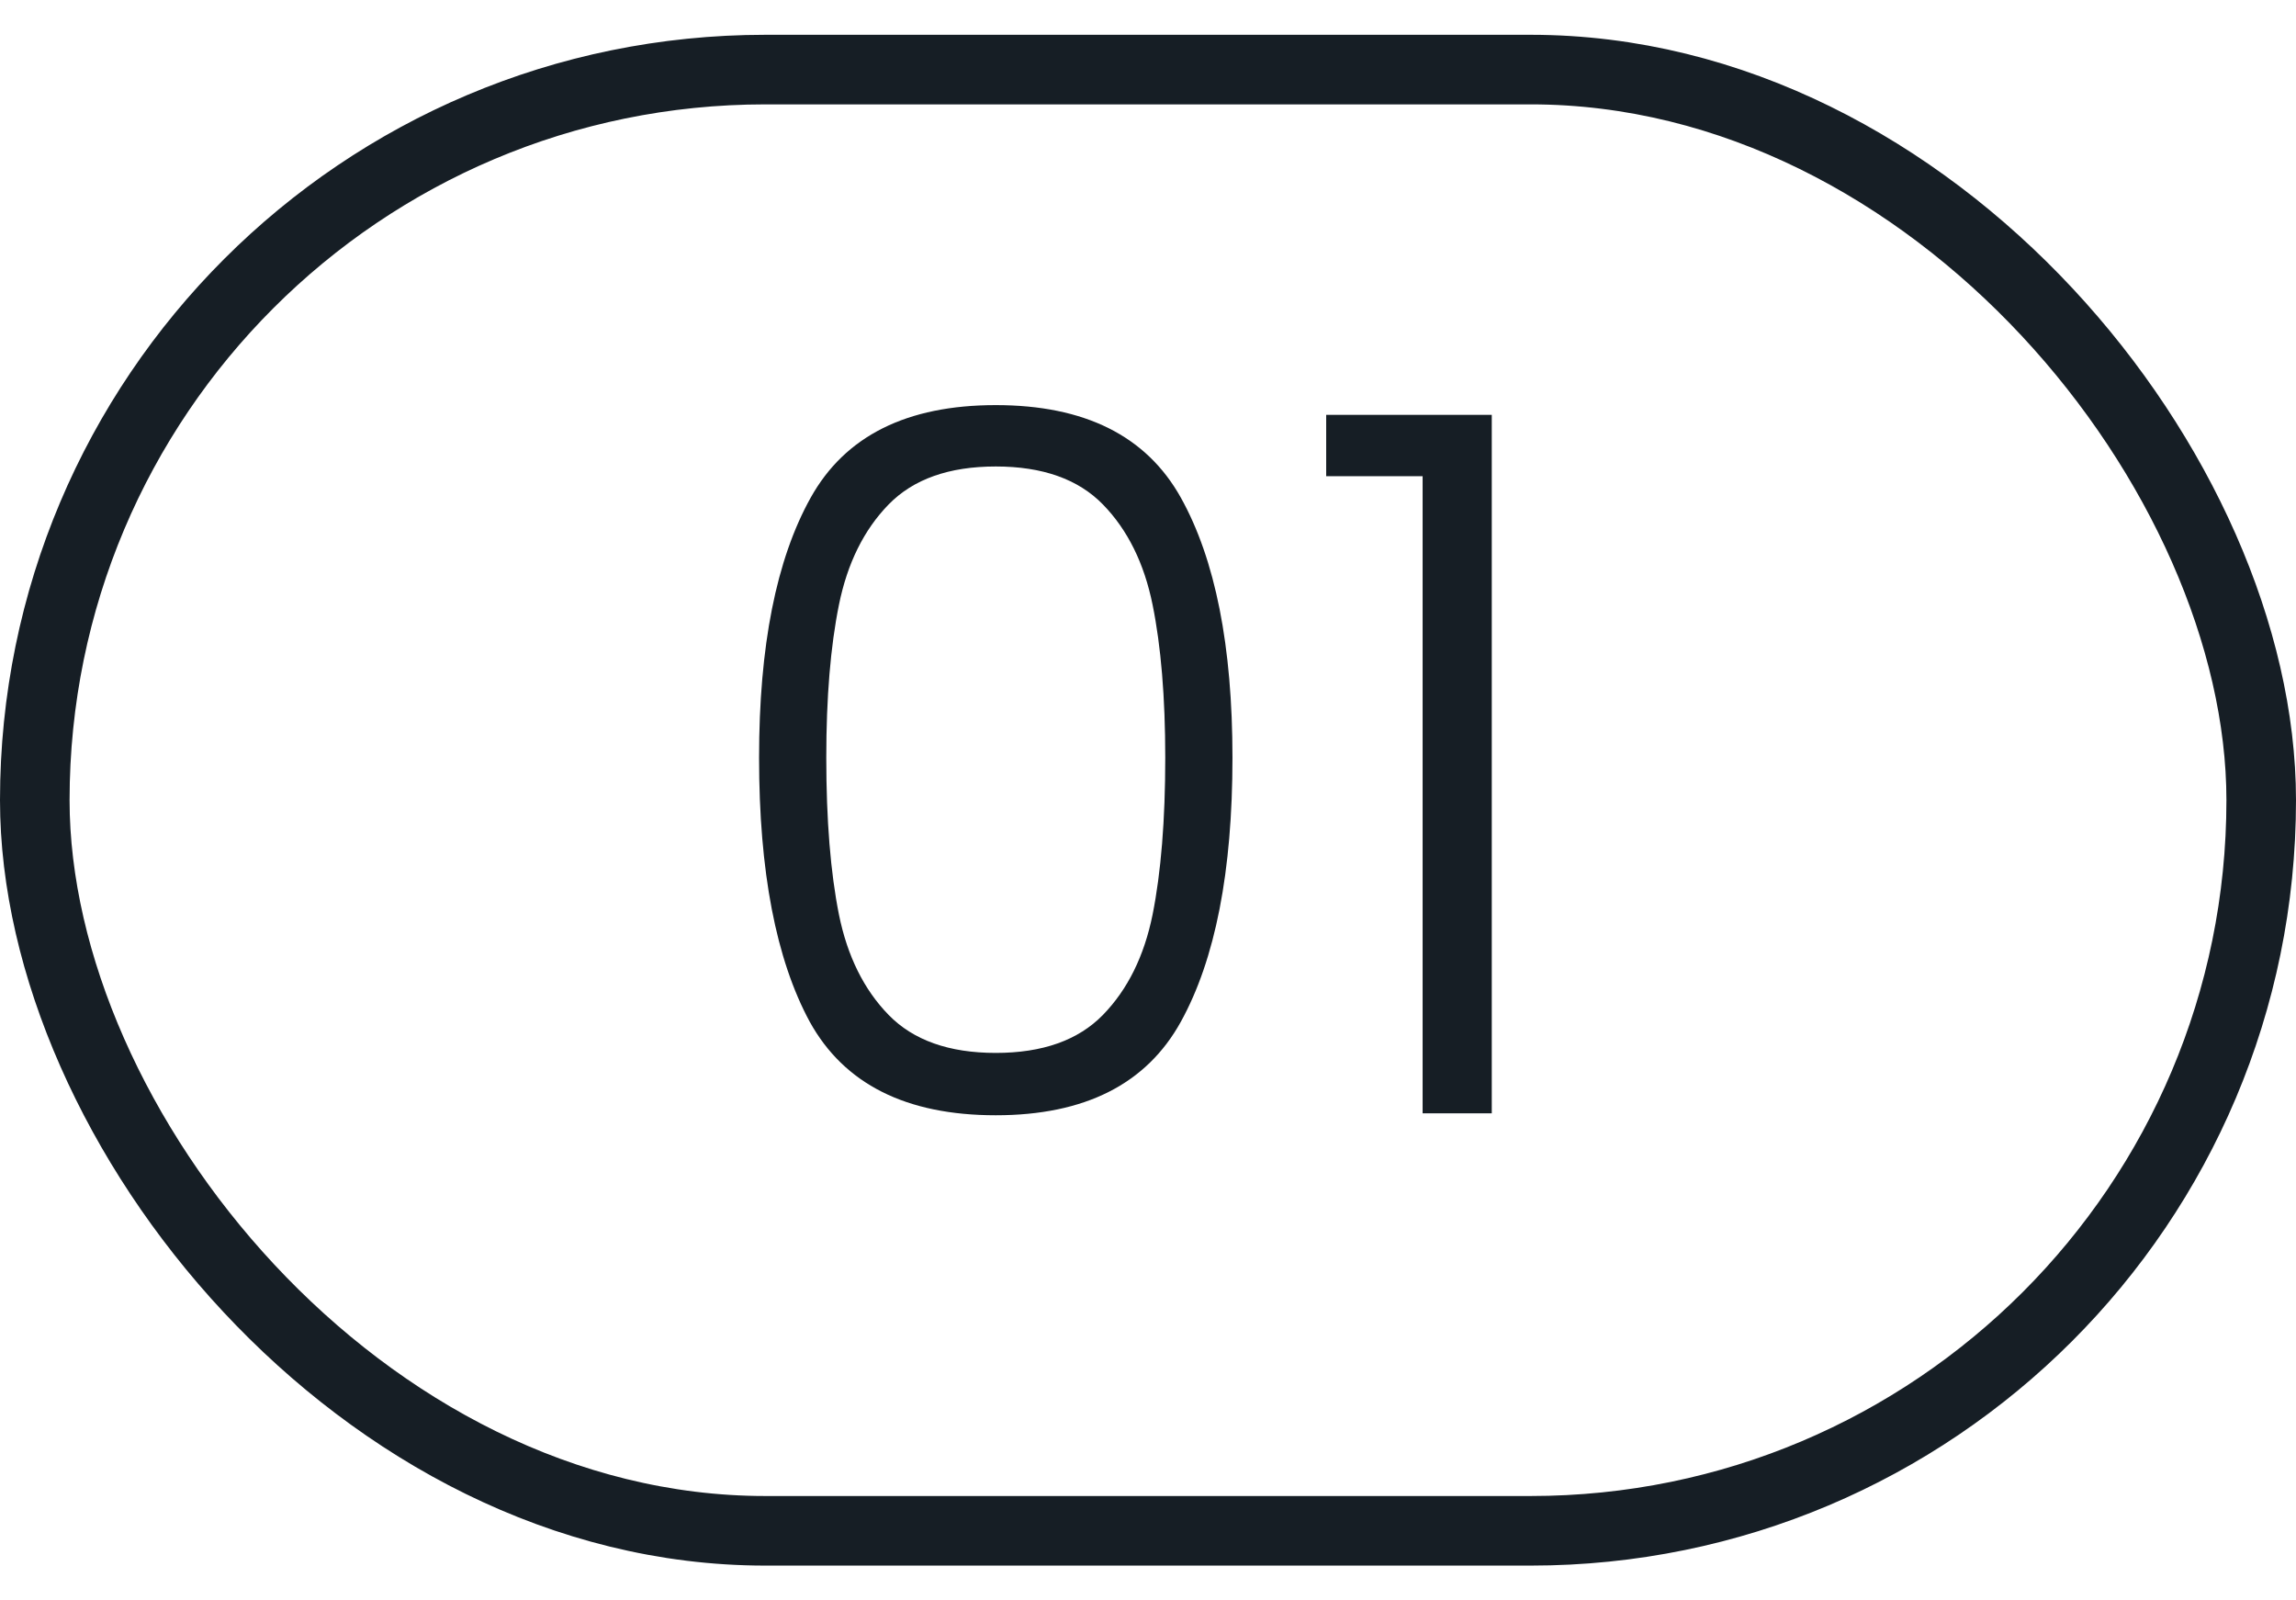
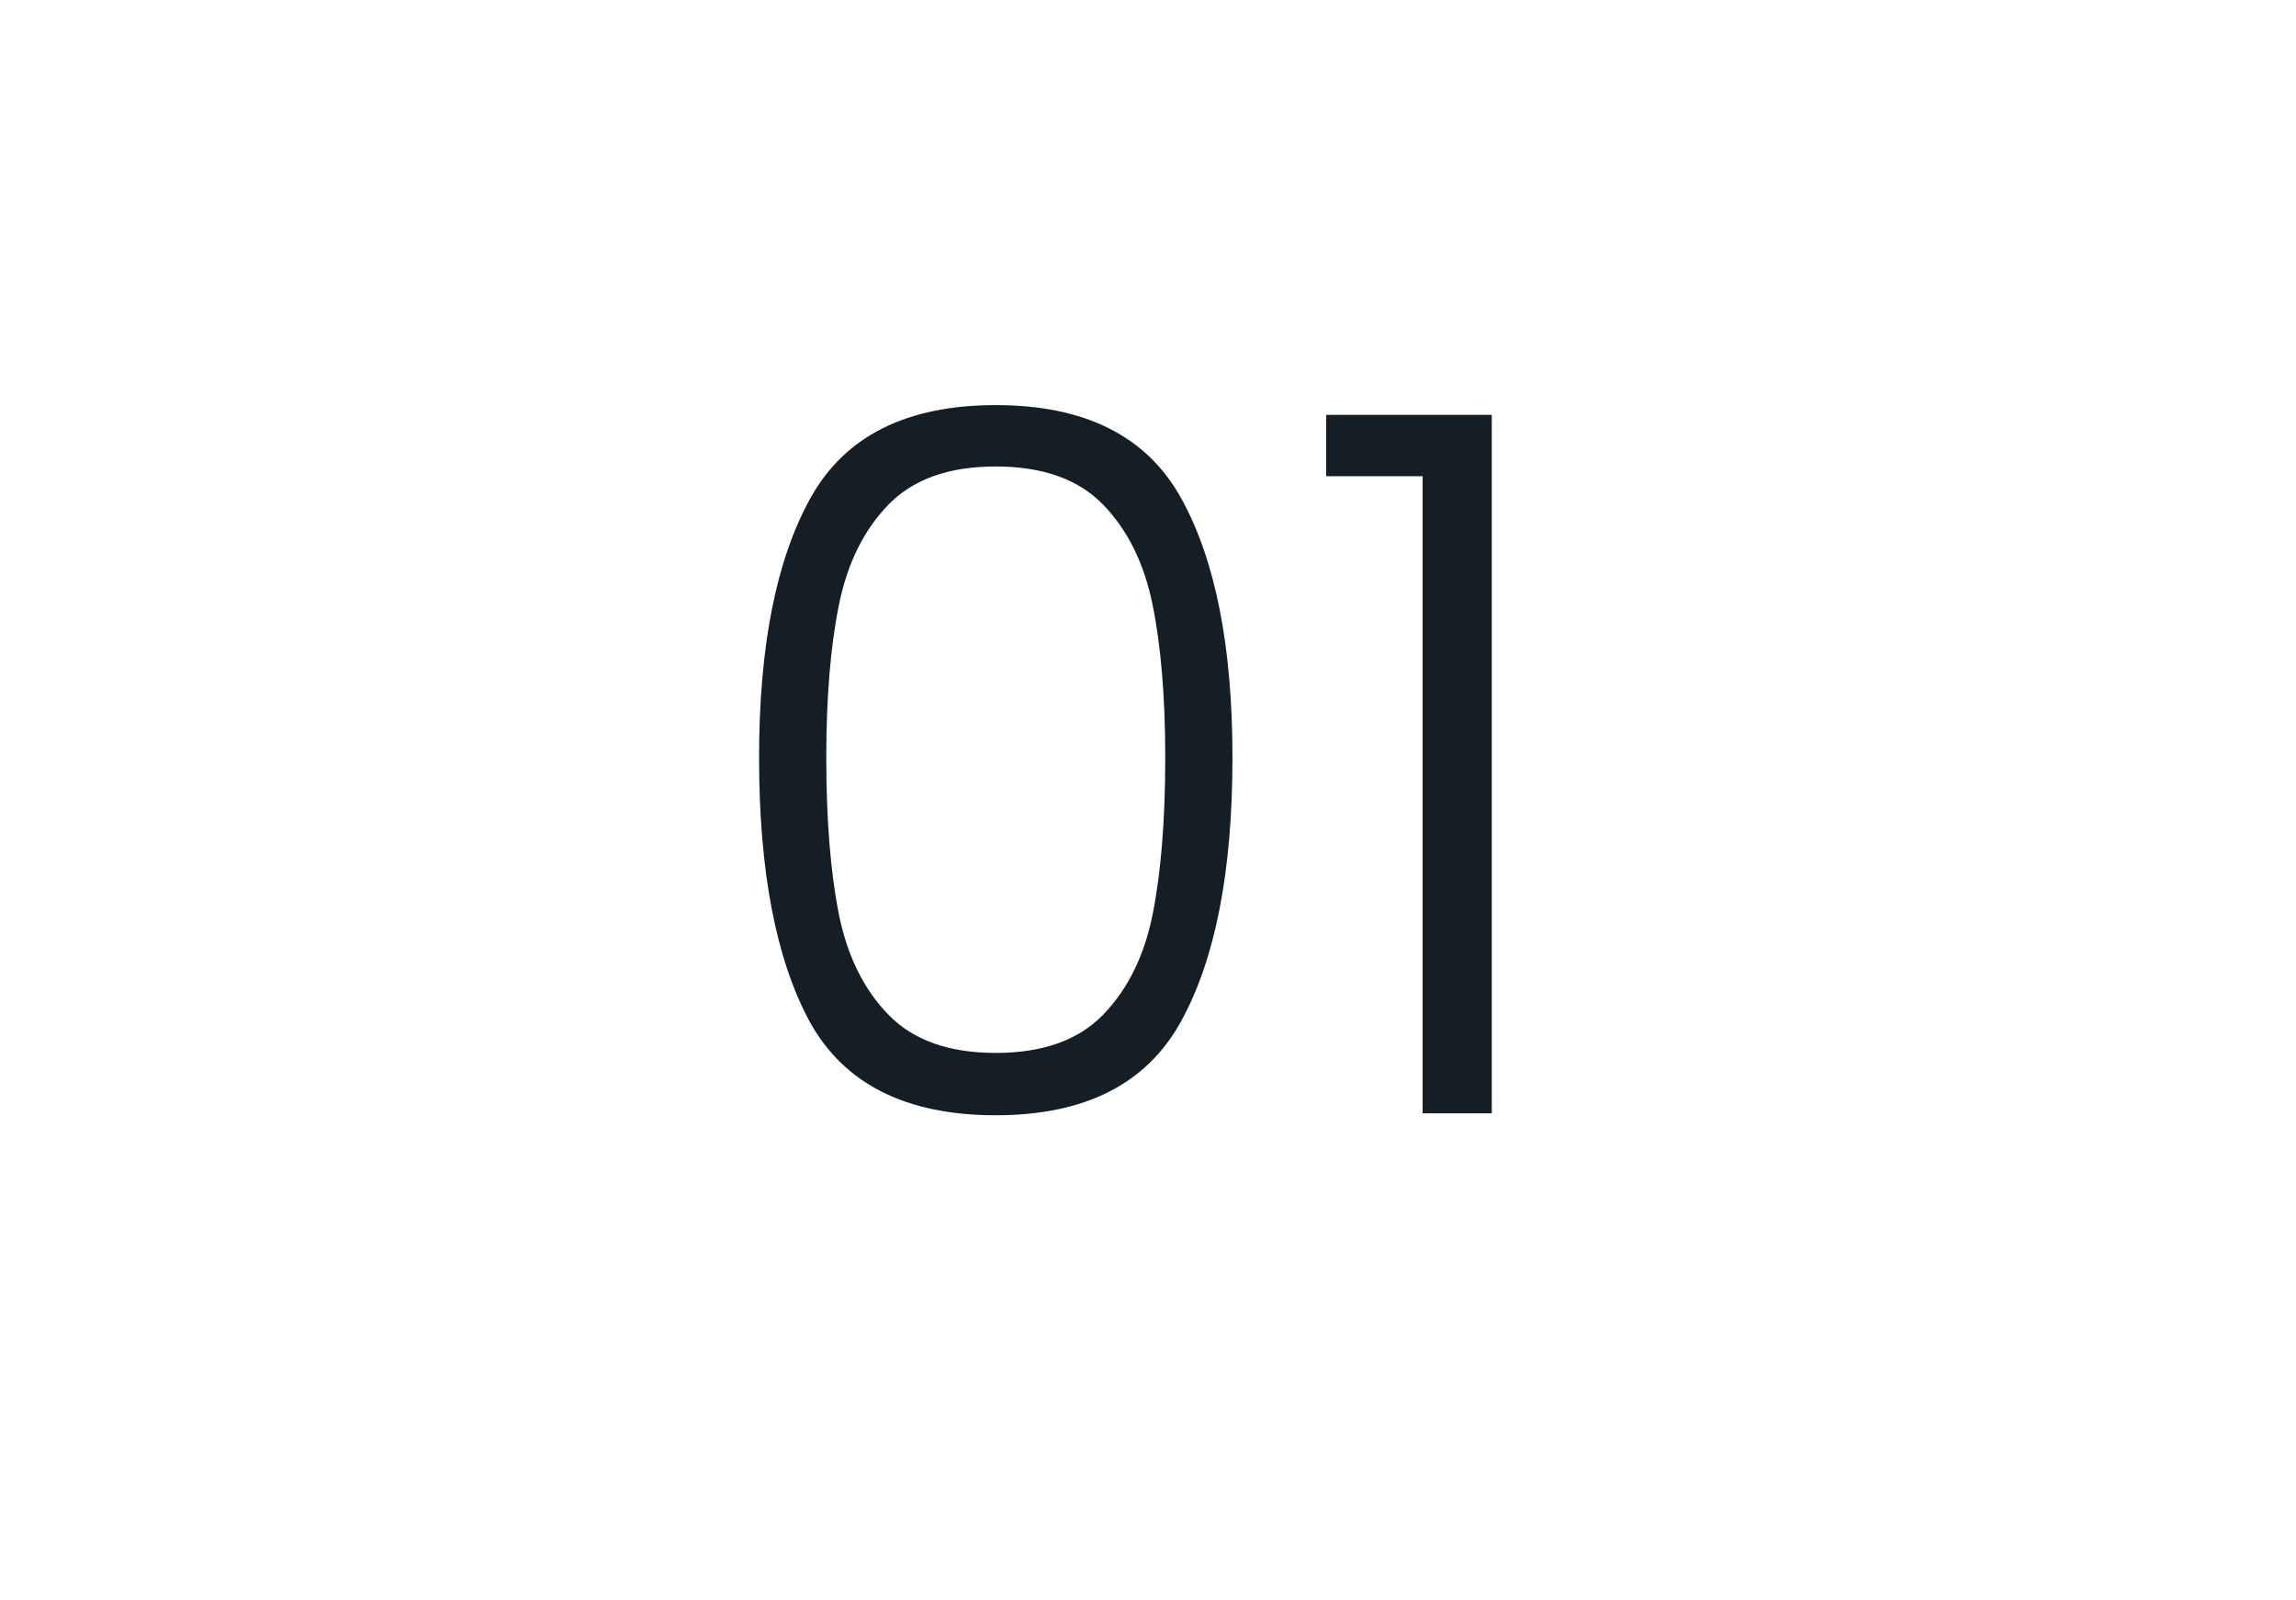
<svg xmlns="http://www.w3.org/2000/svg" width="33" height="23" viewBox="0 0 33 23" fill="none">
-   <rect x="0.5" y="1" width="32" height="21" rx="10.5" stroke="#161E25" />
  <path d="M10.91 10.89C10.91 9.285 11.157 8.039 11.652 7.152C12.147 6.265 13.033 5.822 14.312 5.822C15.591 5.822 16.477 6.265 16.972 7.152C17.467 8.039 17.714 9.285 17.714 10.89C17.714 12.523 17.467 13.788 16.972 14.684C16.477 15.58 15.591 16.028 14.312 16.028C13.024 16.028 12.133 15.58 11.638 14.684C11.153 13.788 10.91 12.523 10.91 10.89ZM16.748 10.89C16.748 10.022 16.687 9.289 16.566 8.692C16.445 8.095 16.207 7.614 15.852 7.25C15.497 6.886 14.984 6.704 14.312 6.704C13.64 6.704 13.127 6.886 12.772 7.25C12.417 7.614 12.179 8.095 12.058 8.692C11.937 9.289 11.876 10.022 11.876 10.89C11.876 11.786 11.937 12.537 12.058 13.144C12.179 13.741 12.417 14.222 12.772 14.586C13.127 14.95 13.64 15.132 14.312 15.132C14.984 15.132 15.497 14.95 15.852 14.586C16.207 14.222 16.445 13.741 16.566 13.144C16.687 12.537 16.748 11.786 16.748 10.89ZM19.061 6.844V5.962H21.441V16H20.447V6.844H19.061Z" fill="#161E25" />
</svg>